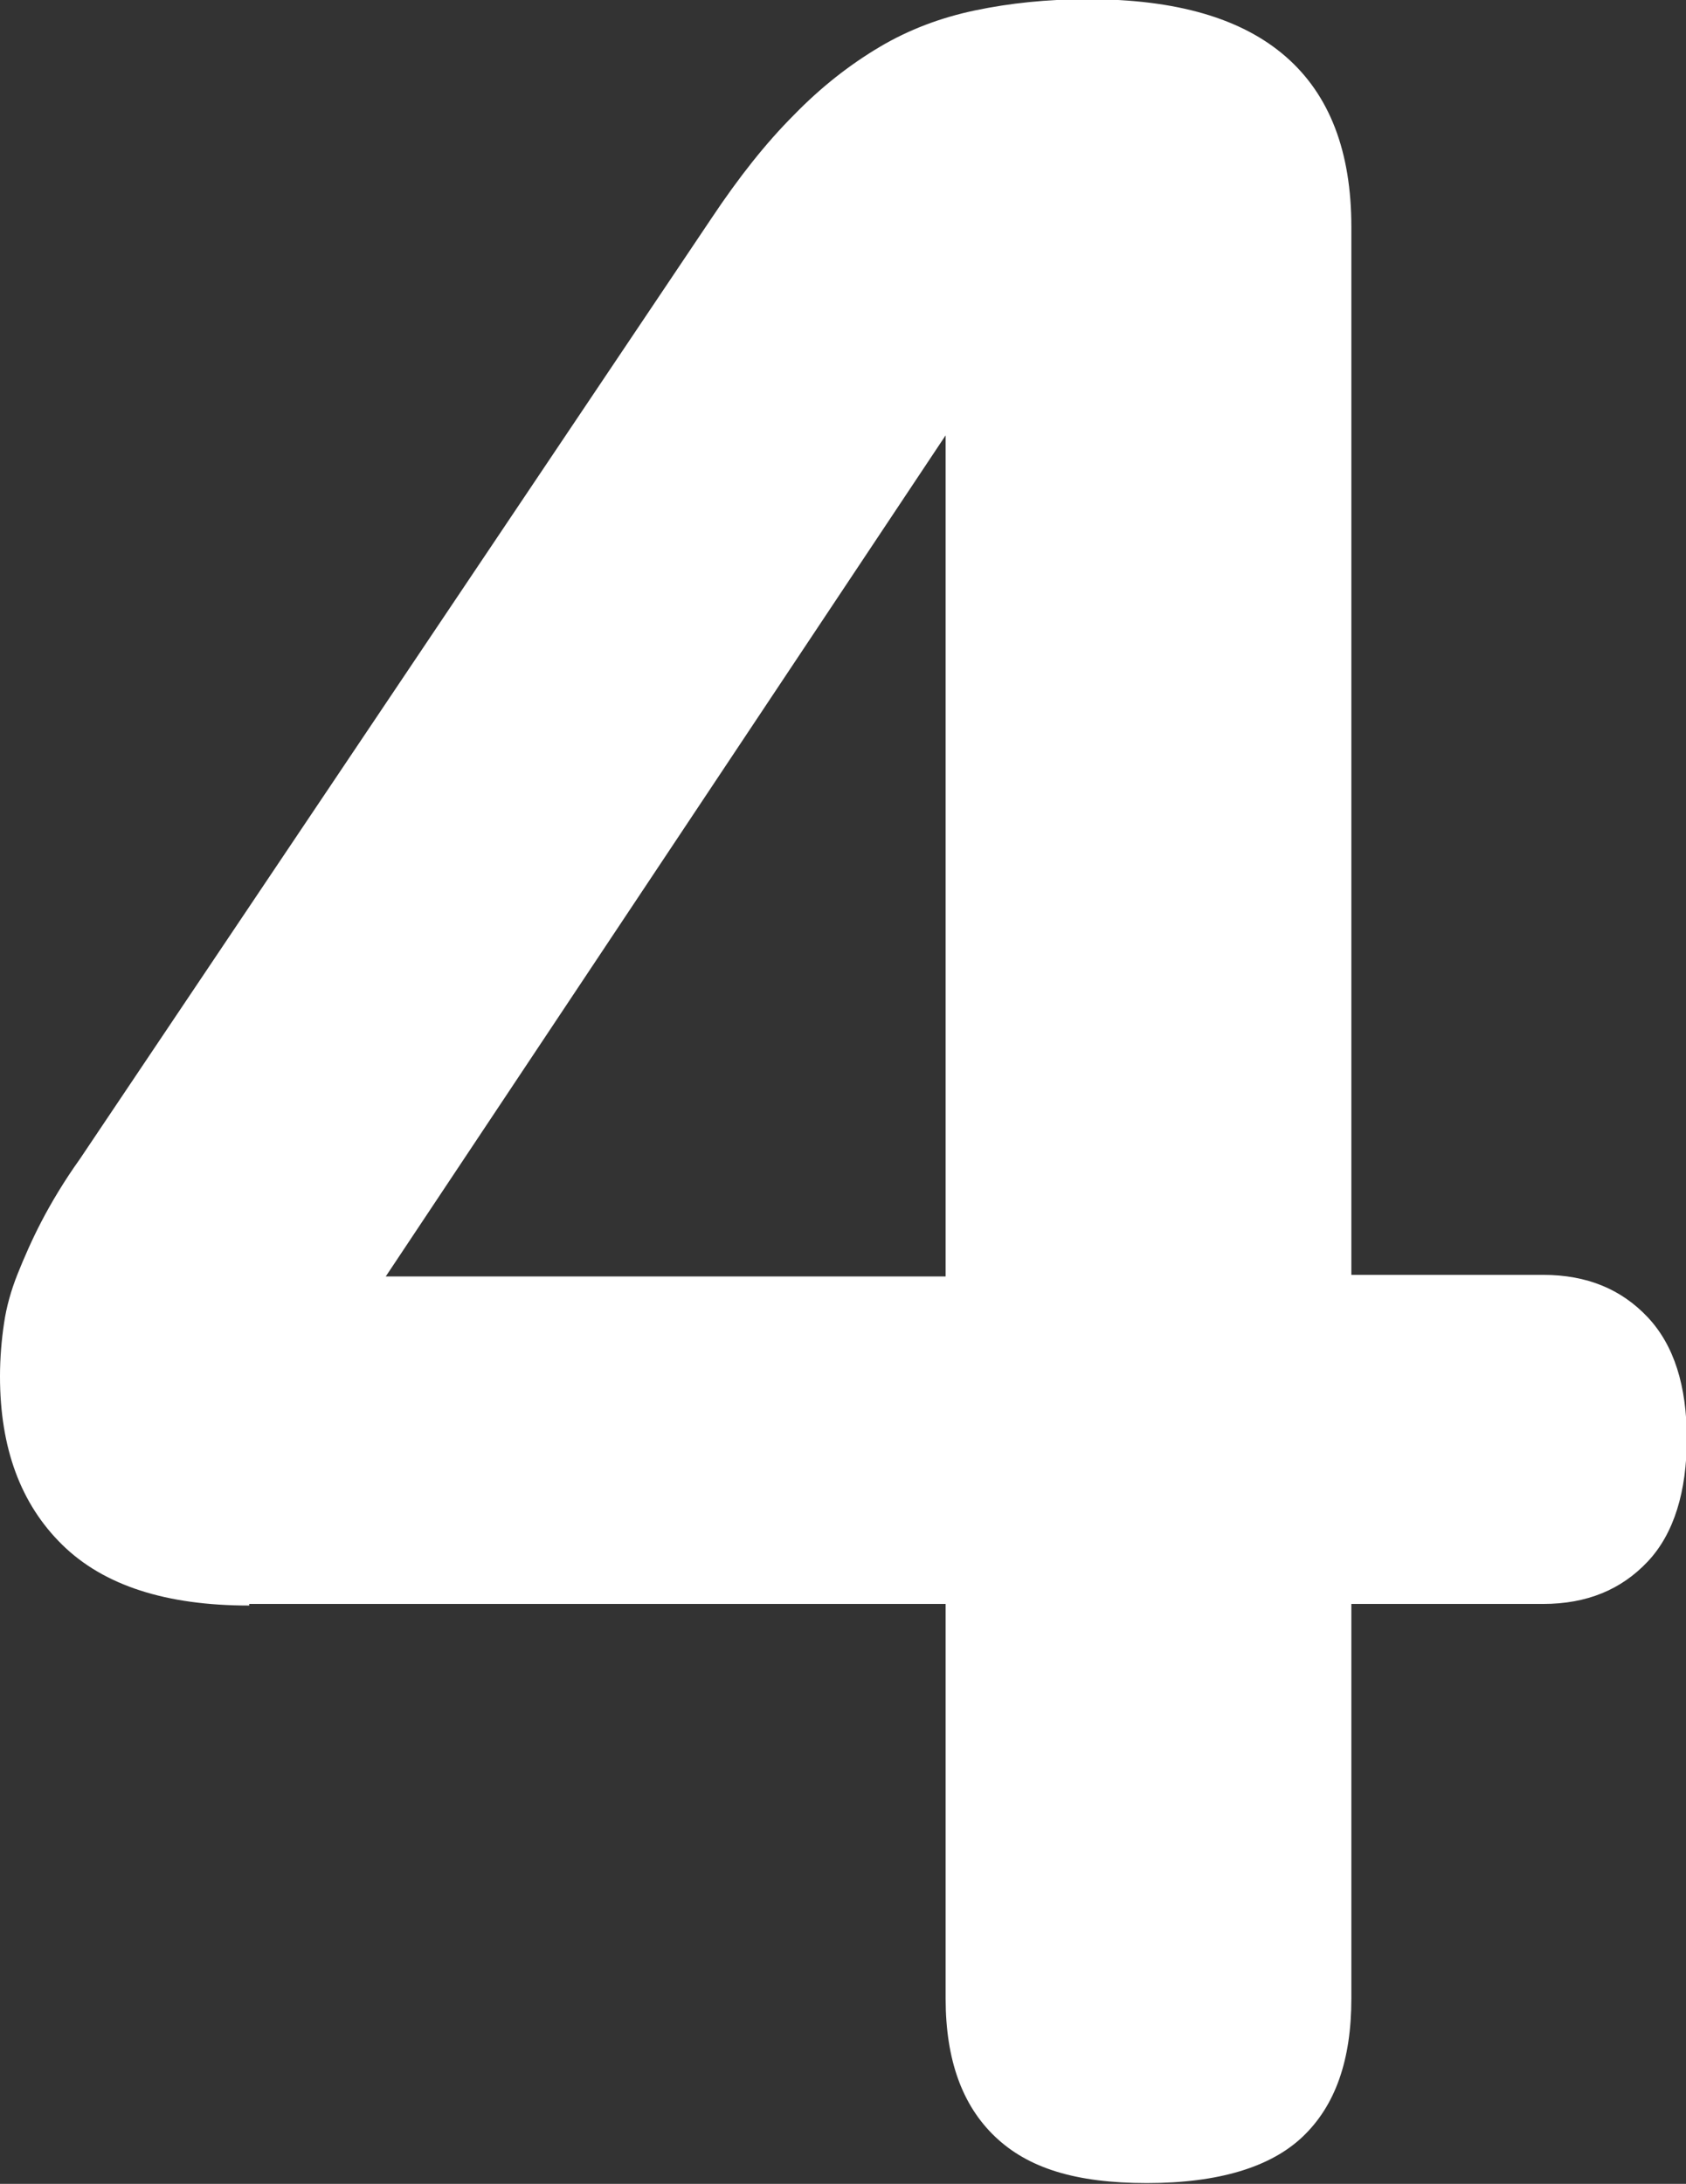
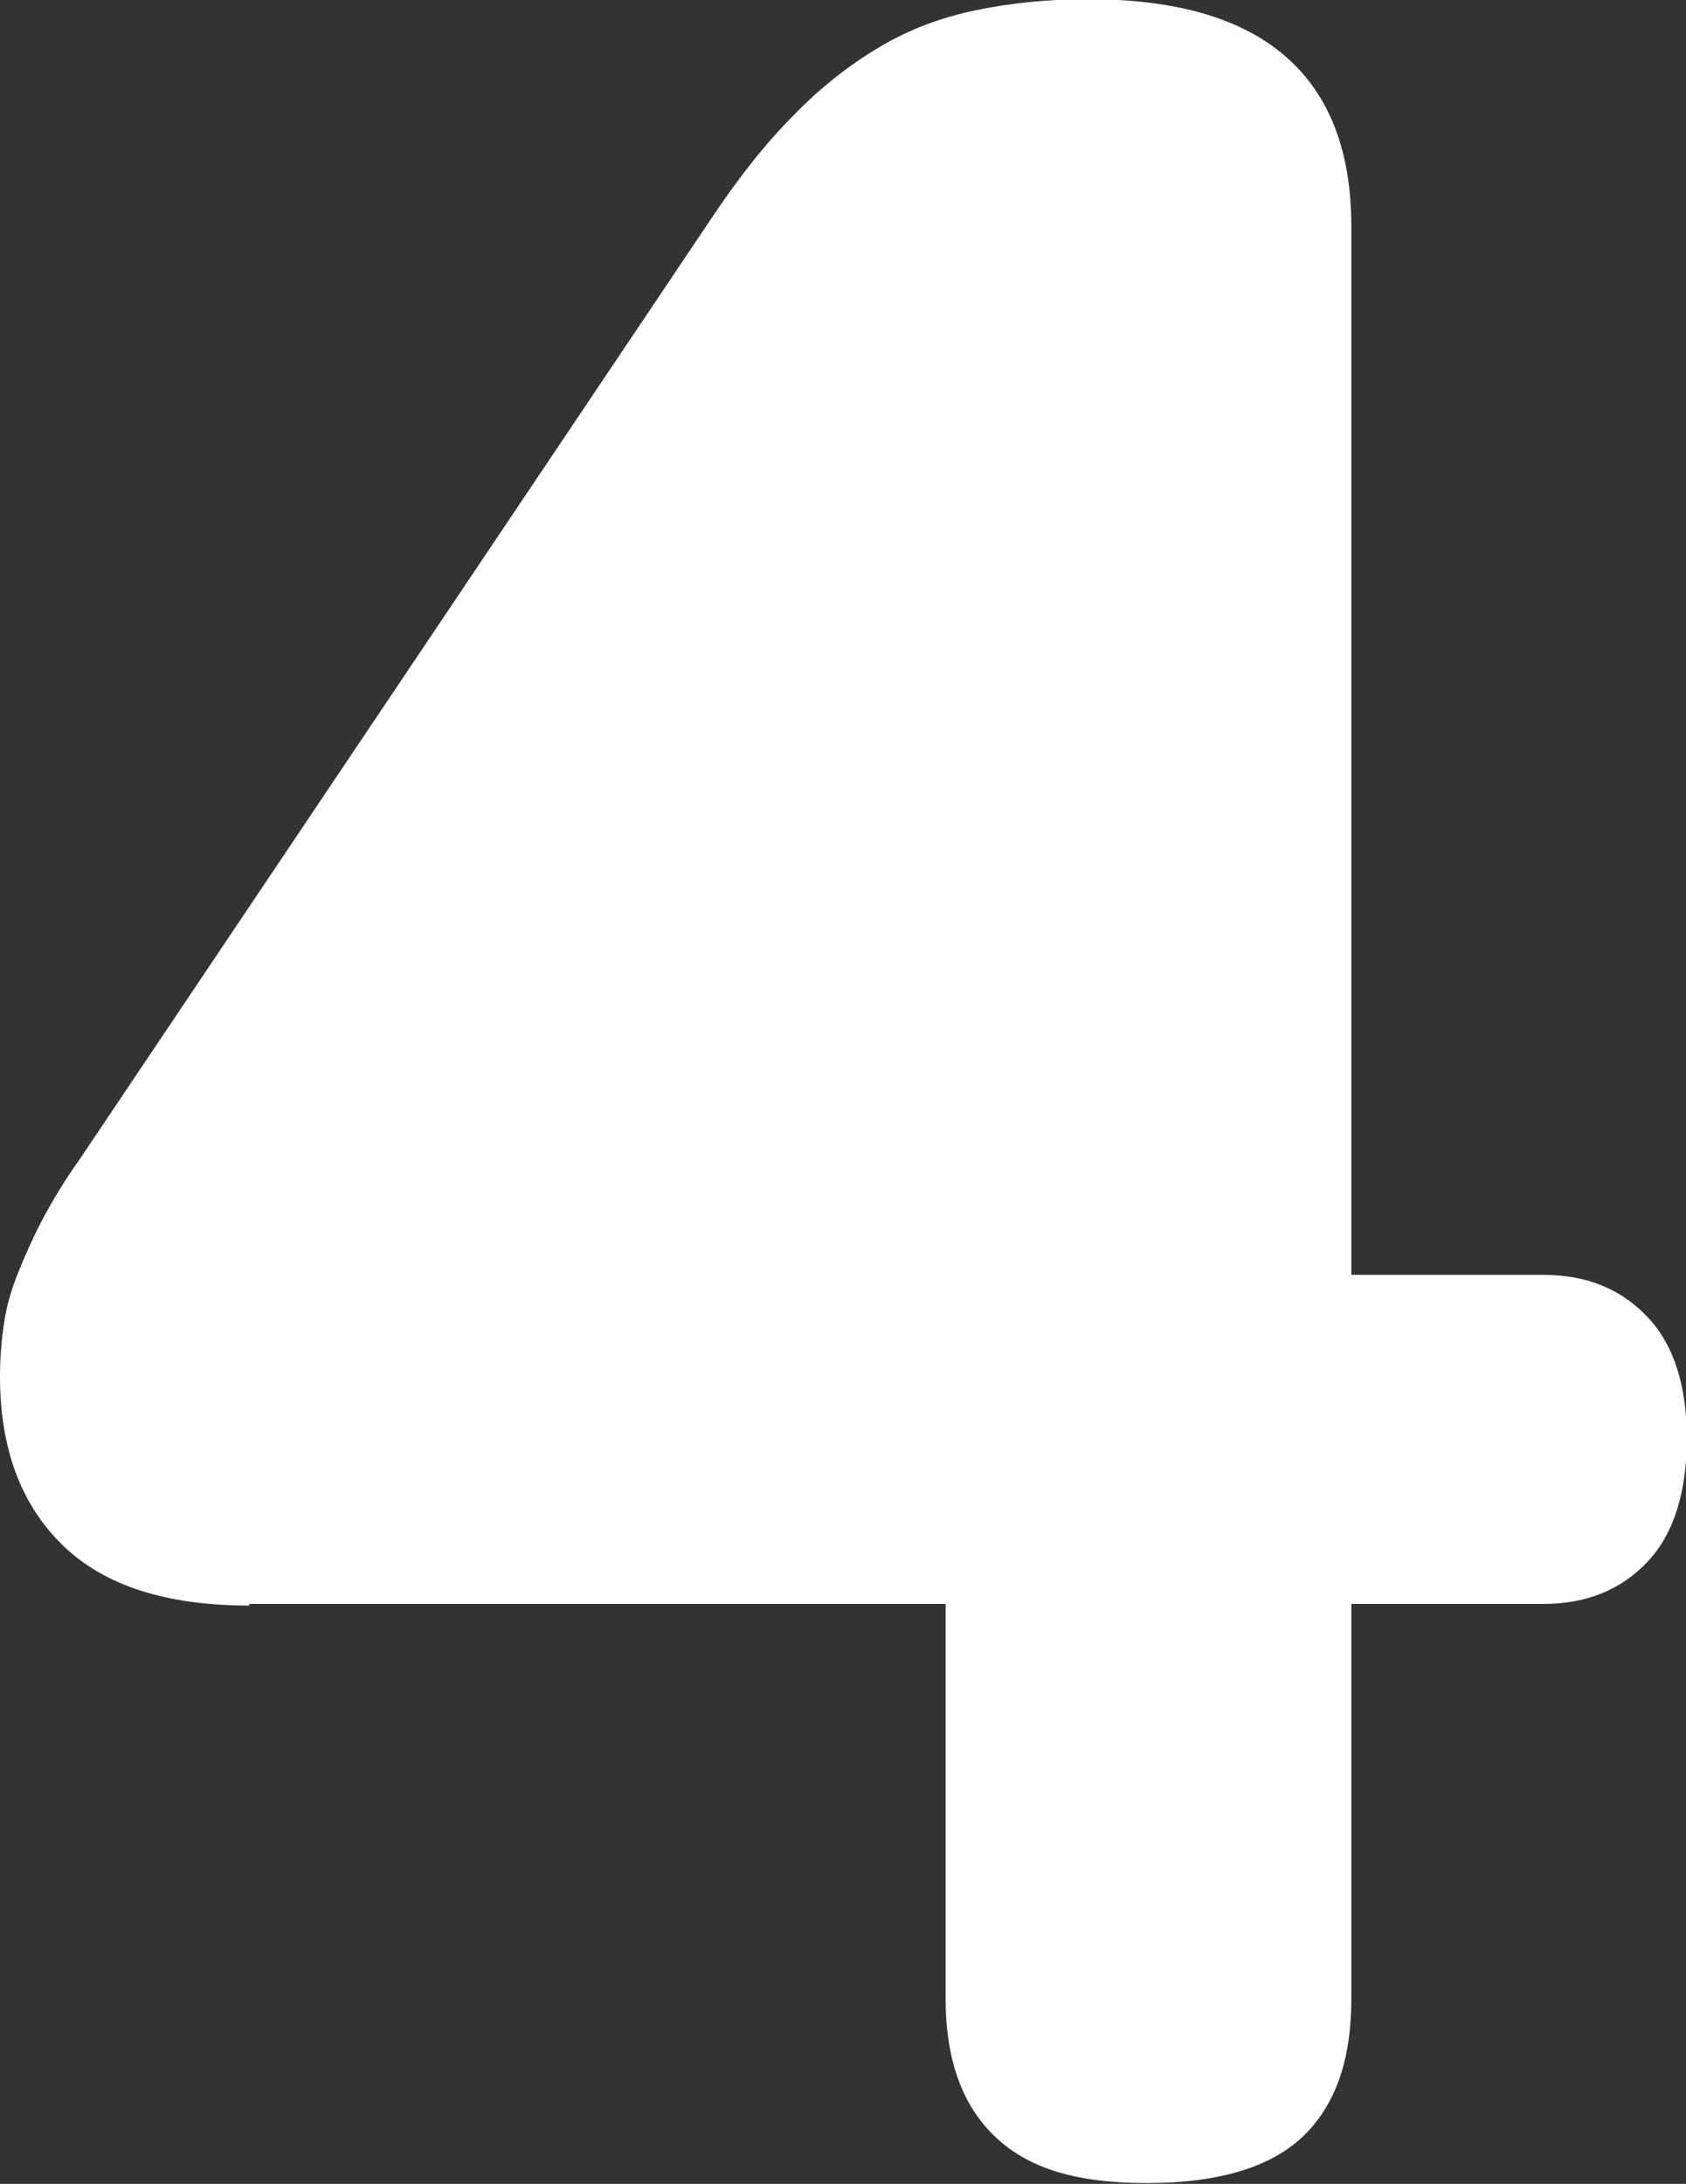
<svg xmlns="http://www.w3.org/2000/svg" id="_レイヤー_2" viewBox="0 0 21.11 27.34">
  <rect x="0" y="0" width="21.11" height="27.34" fill="#333333" stroke="none" />
  <defs>
    <style>.cls-1{fill:#fff;}.cls-2{isolation:isolate;}</style>
  </defs>
  <g id="_レイヤー_1-2">
    <g class="cls-2">
-       <path class="cls-1" d="m3.12,20.1c-1.04,0-1.82-.25-2.34-.76-.52-.51-.78-1.21-.78-2.11,0-.23.02-.46.05-.66.03-.21.09-.42.17-.62s.18-.43.3-.66c.12-.23.28-.5.48-.78L8.91,2.73c.34-.51.68-.94,1.03-1.29.34-.35.7-.63,1.07-.85s.77-.37,1.2-.46.9-.14,1.41-.14c1.11,0,1.93.24,2.48.72s.82,1.19.82,2.13v13.12h2.4c.55,0,.98.18,1.31.53.33.35.49.86.49,1.52s-.16,1.19-.49,1.54c-.33.35-.76.53-1.31.53h-2.4v4.94c0,.77-.2,1.34-.61,1.73-.4.38-1.05.58-1.95.58s-1.49-.19-1.9-.58-.62-.96-.62-1.73v-4.94H3.12ZM11.84,5.45l-7.01,10.53h7.01V5.45Z" />
+       <path class="cls-1" d="m3.12,20.1c-1.04,0-1.82-.25-2.34-.76-.52-.51-.78-1.21-.78-2.11,0-.23.02-.46.05-.66.03-.21.09-.42.17-.62s.18-.43.3-.66c.12-.23.28-.5.48-.78L8.91,2.73c.34-.51.68-.94,1.03-1.29.34-.35.7-.63,1.07-.85s.77-.37,1.2-.46.9-.14,1.41-.14c1.11,0,1.93.24,2.48.72s.82,1.19.82,2.13v13.12h2.4c.55,0,.98.18,1.31.53.33.35.49.86.49,1.52s-.16,1.19-.49,1.54c-.33.35-.76.53-1.31.53h-2.4v4.94c0,.77-.2,1.34-.61,1.73-.4.38-1.05.58-1.95.58s-1.49-.19-1.9-.58-.62-.96-.62-1.73v-4.94H3.12ZM11.84,5.45h7.01V5.45Z" />
    </g>
  </g>
</svg>